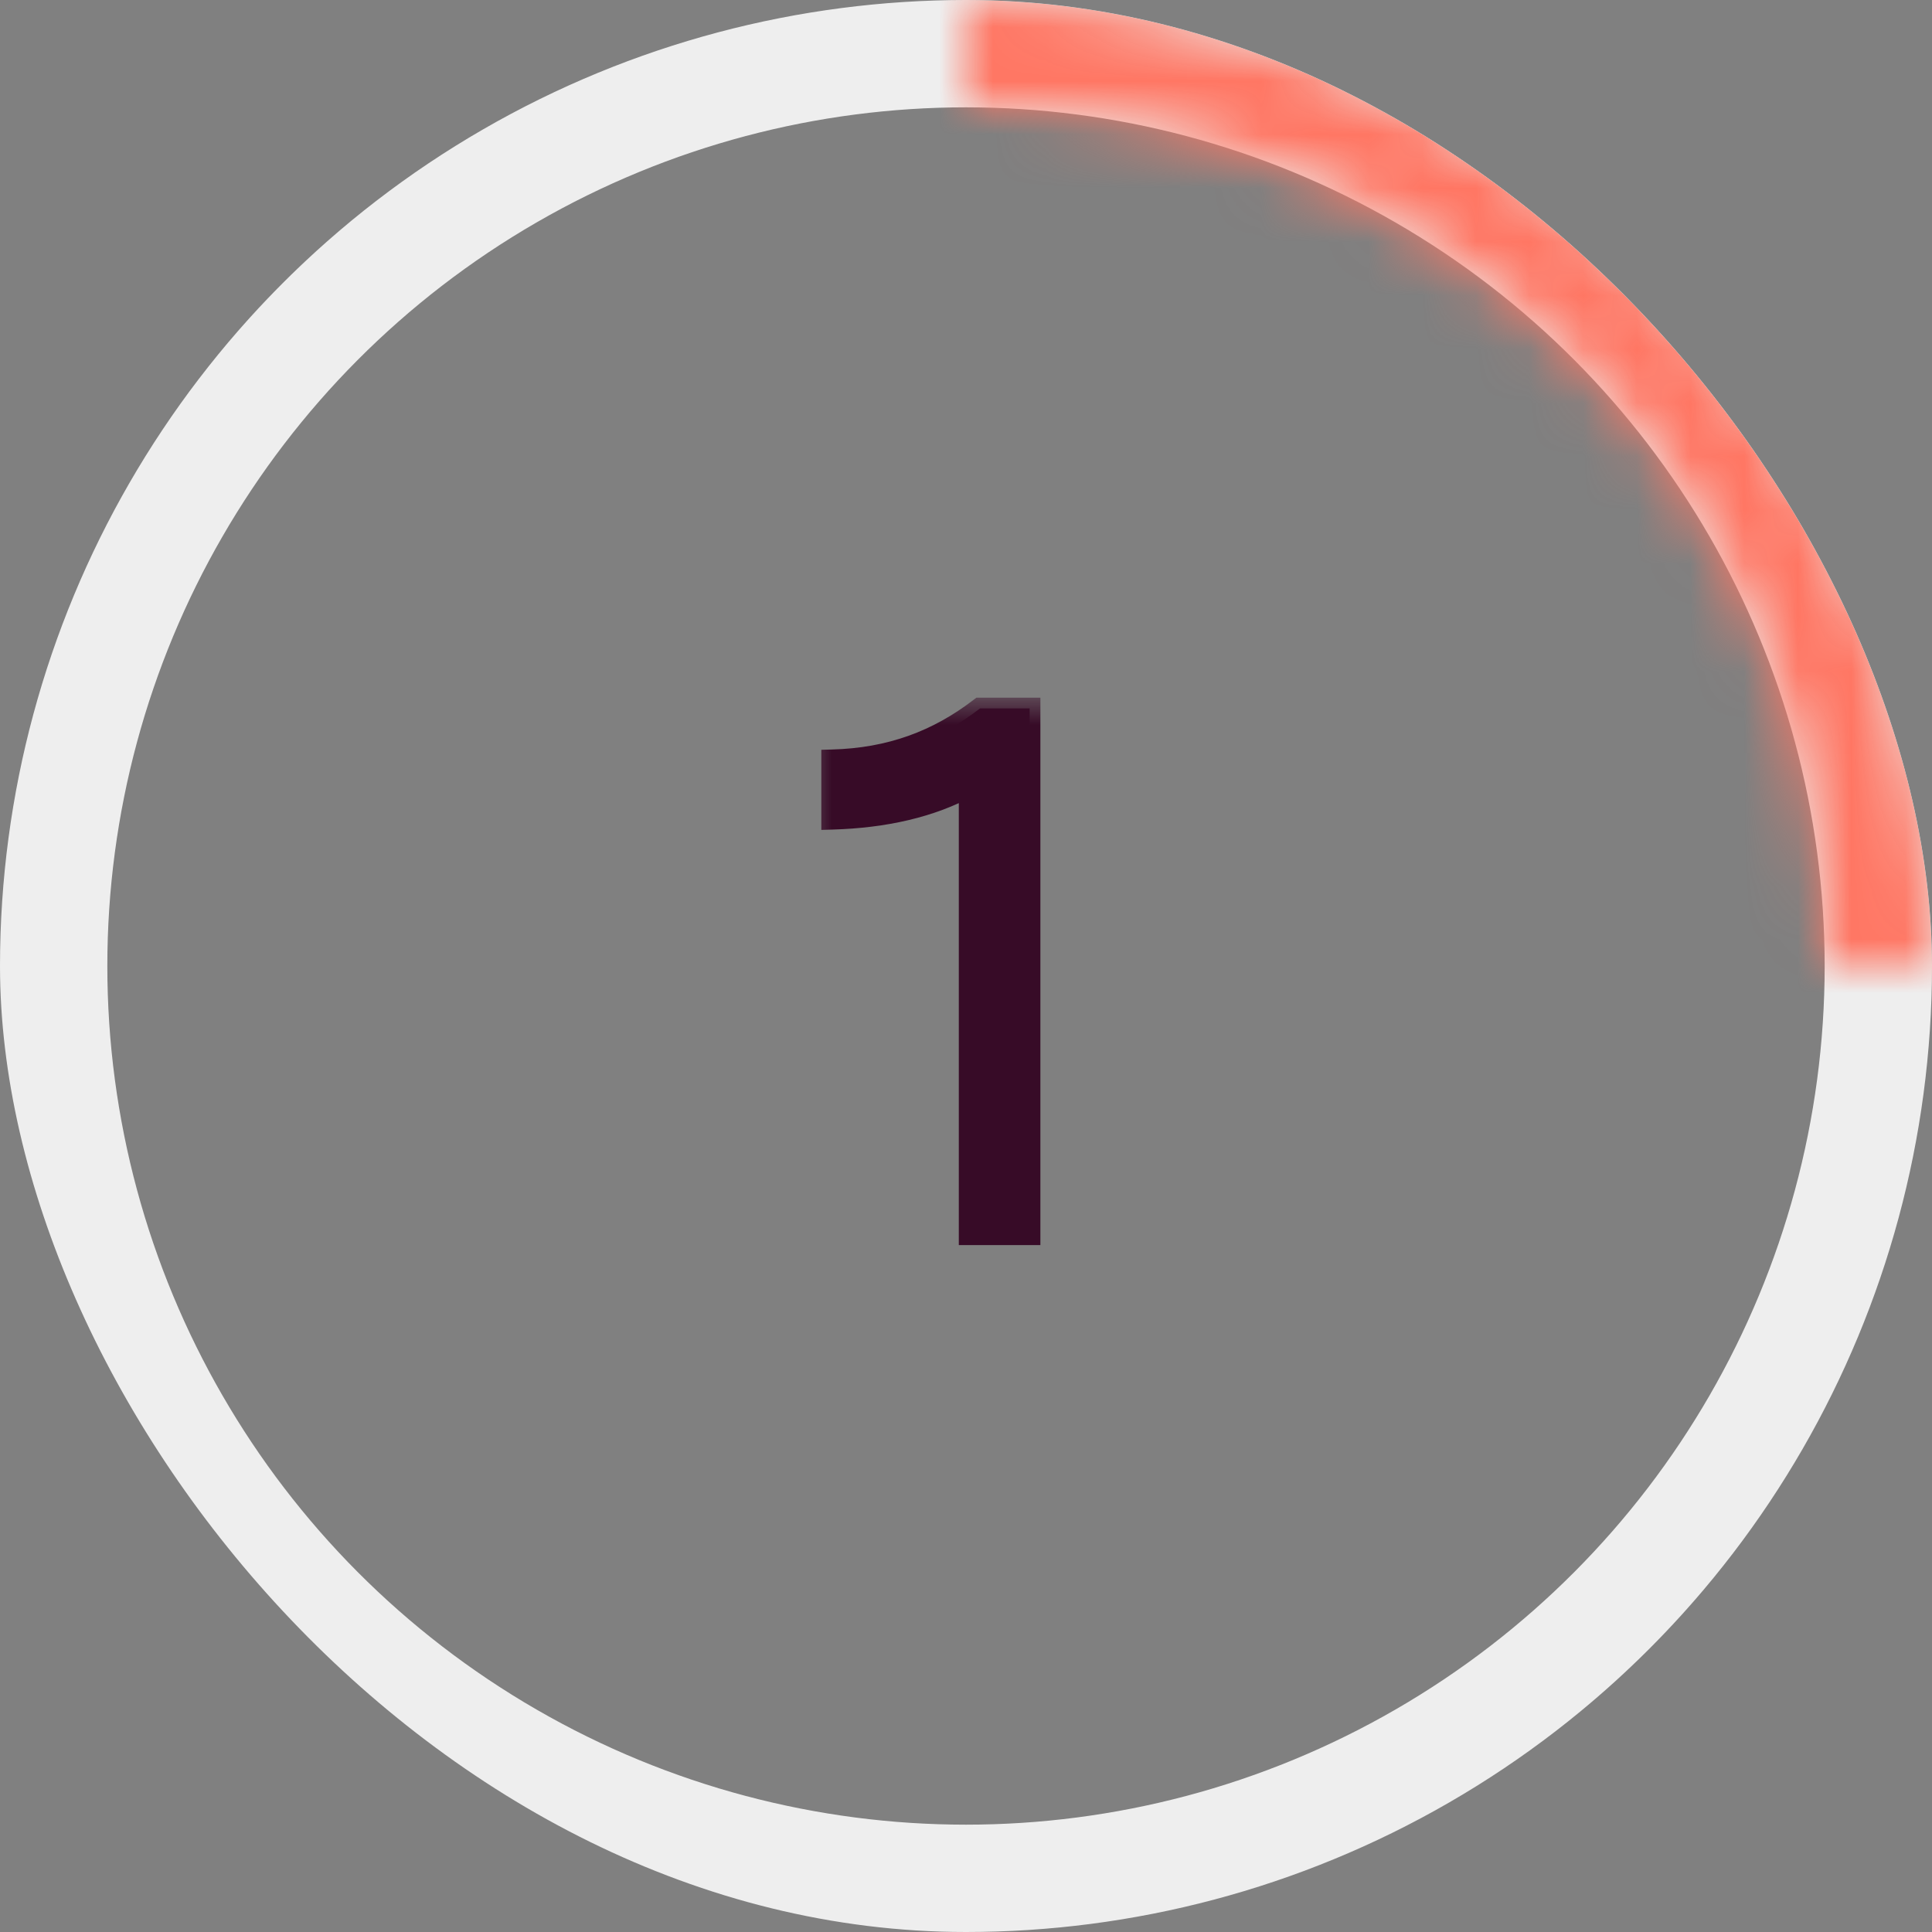
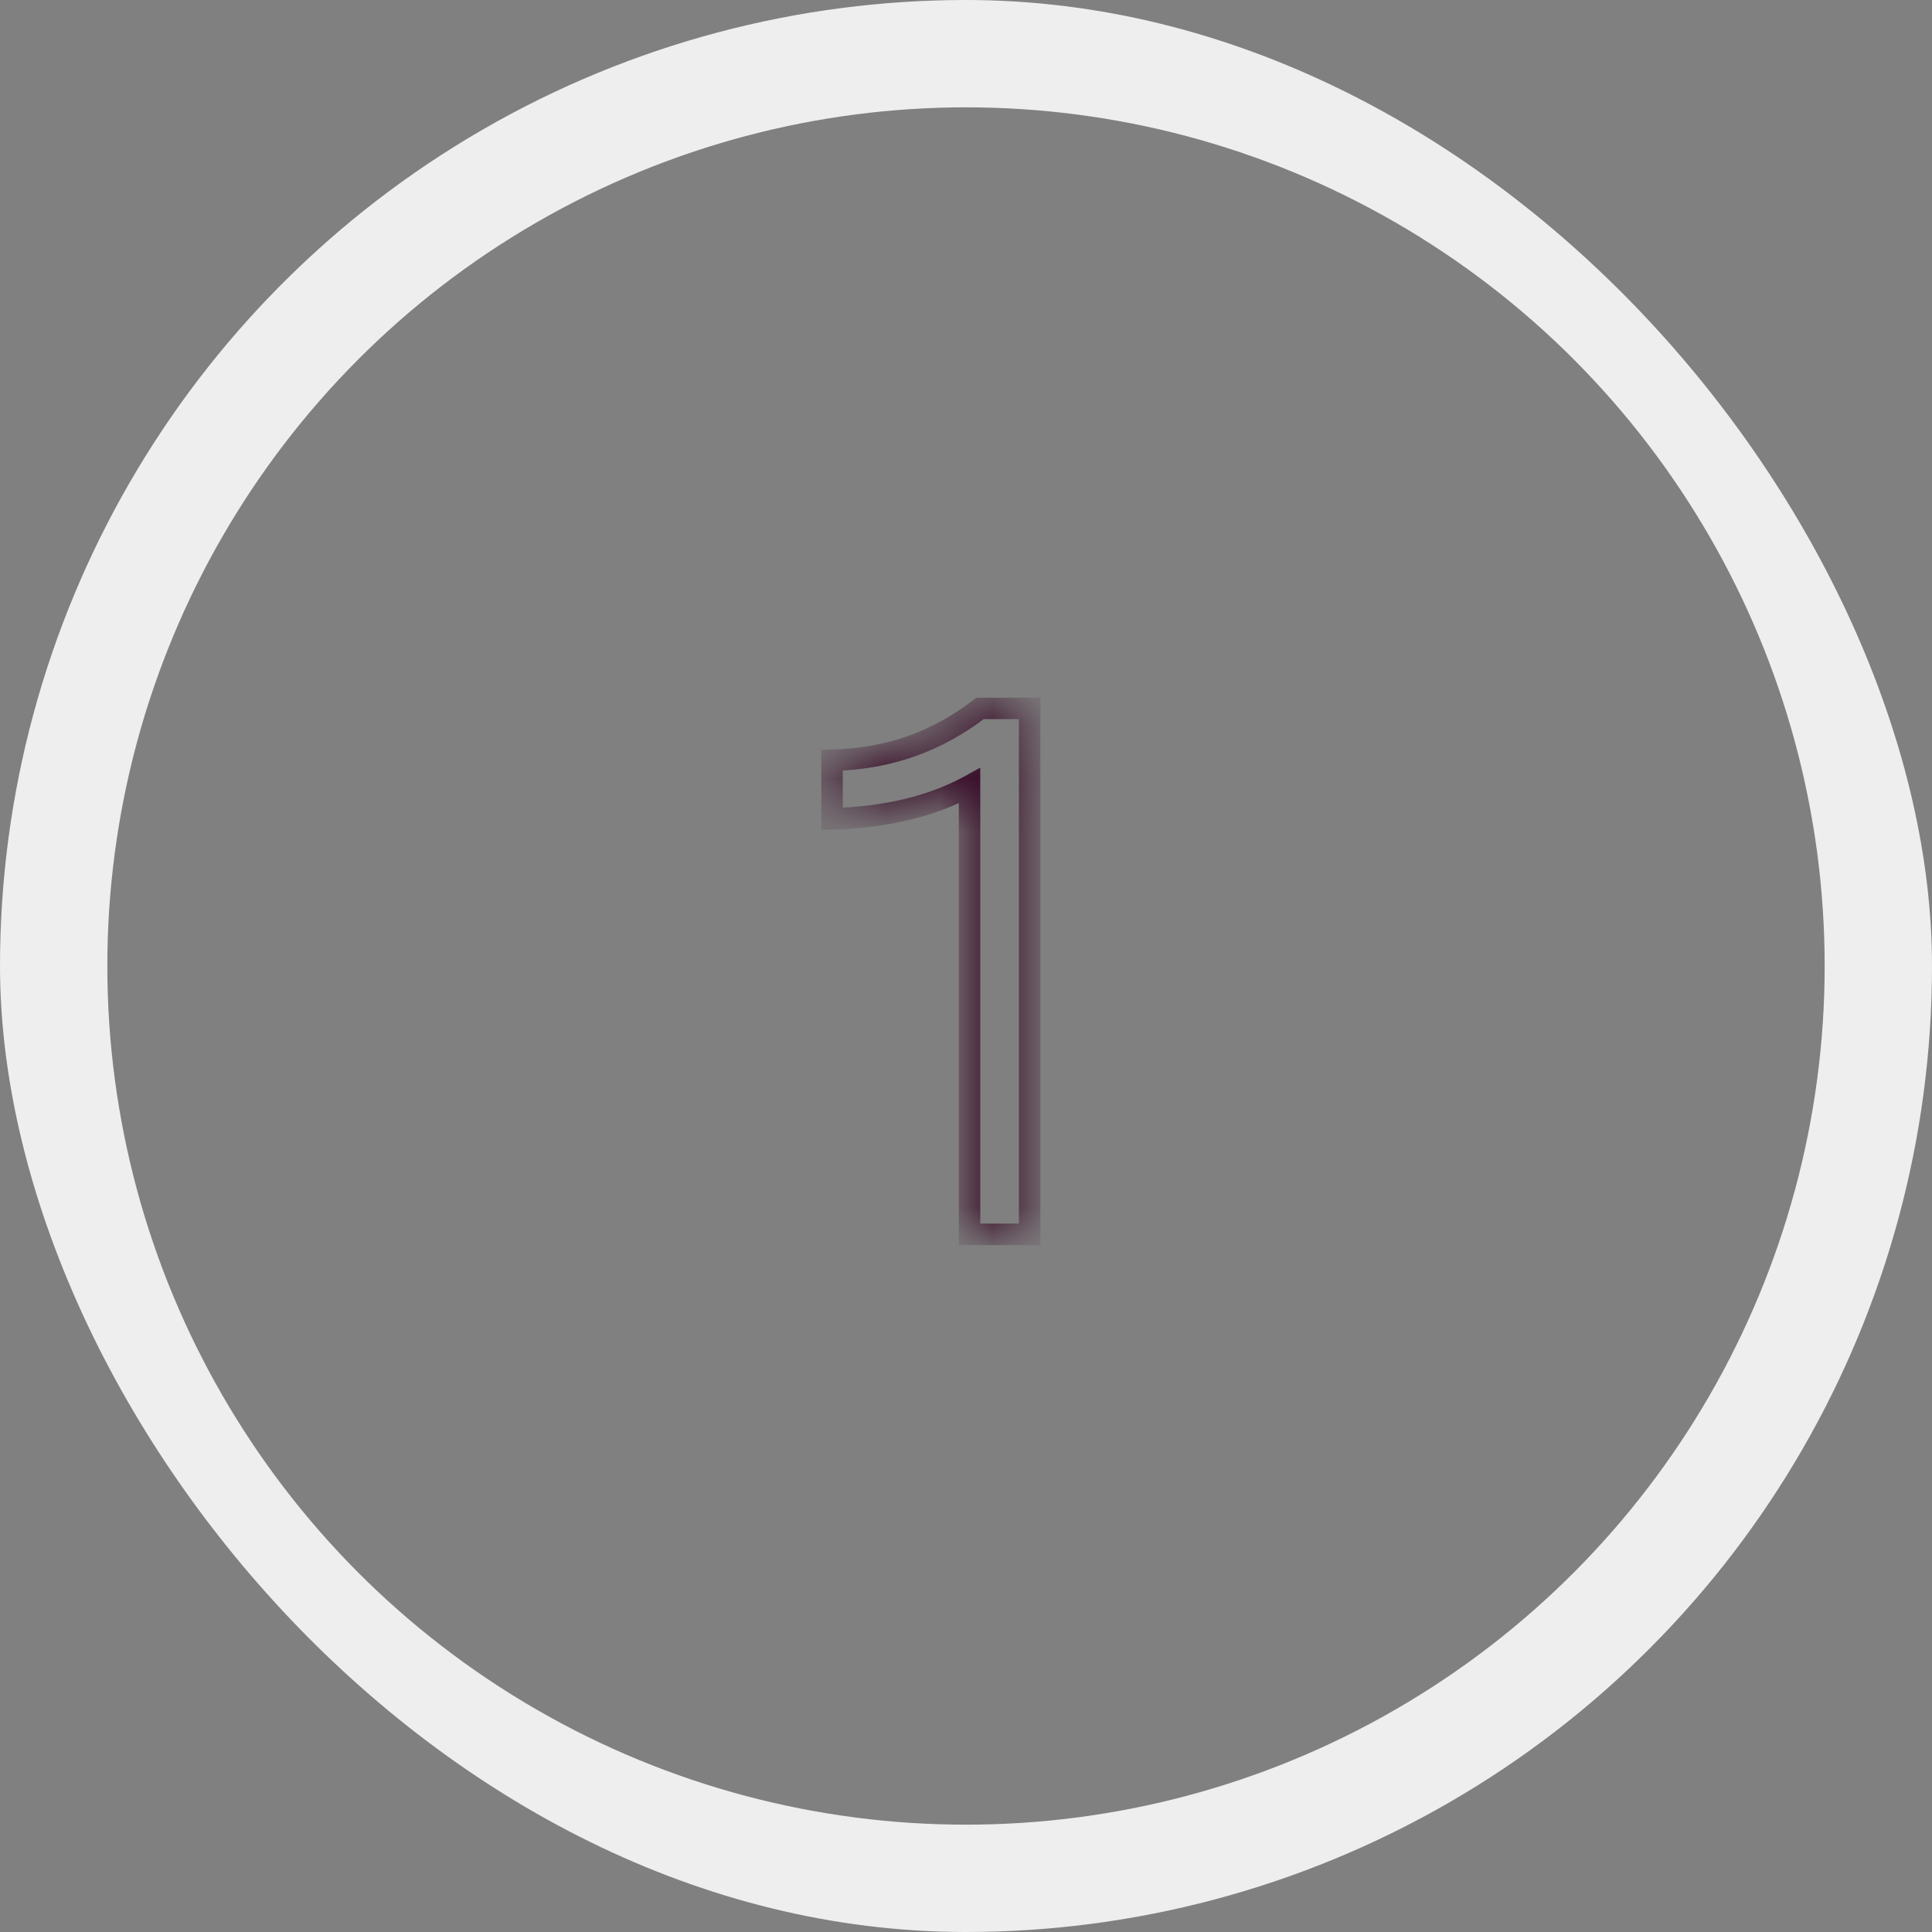
<svg xmlns="http://www.w3.org/2000/svg" width="36" height="36" viewBox="0 0 36 36" fill="none">
  <rect x="0" y="0" width="36" height="36" fill="#808080" stroke="none" />
  <g clip-path="url(#clip0_1477_5352)">
    <mask id="path-2-outside-1_1477_5352" maskUnits="userSpaceOnUse" x="15" y="13" width="5" height="11" fill="black">
-       <rect fill="white" x="15" y="13" width="5" height="11" />
      <path d="M15.504 15.258V14.166C16.596 14.138 17.478 13.802 18.262 13.2H19.186V23H18.066V14.642C17.352 15.034 16.484 15.23 15.504 15.258Z" />
    </mask>
-     <path d="M15.504 15.258V14.166C16.596 14.138 17.478 13.802 18.262 13.2H19.186V23H18.066V14.642C17.352 15.034 16.484 15.23 15.504 15.258Z" fill="#370B27" />
    <path d="M15.504 15.258H15.304V15.464L15.51 15.458L15.504 15.258ZM15.504 14.166L15.499 13.966L15.304 13.971V14.166H15.504ZM18.262 13.2V13H18.194L18.14 13.041L18.262 13.2ZM19.186 13.2H19.386V13H19.186V13.2ZM19.186 23V23.2H19.386V23H19.186ZM18.066 23H17.866V23.2H18.066V23ZM18.066 14.642H18.266V14.304L17.97 14.467L18.066 14.642ZM15.504 15.258H15.704V14.166H15.504H15.304V15.258H15.504ZM15.504 14.166L15.509 14.366C16.644 14.337 17.567 13.986 18.384 13.359L18.262 13.2L18.14 13.041C17.389 13.618 16.548 13.939 15.499 13.966L15.504 14.166ZM18.262 13.2V13.4H19.186V13.2V13H18.262V13.2ZM19.186 13.2H18.986V23H19.186H19.386V13.2H19.186ZM19.186 23V22.8H18.066V23V23.2H19.186V23ZM18.066 23H18.266V14.642H18.066H17.866V23H18.066ZM18.066 14.642L17.97 14.467C17.291 14.839 16.456 15.031 15.498 15.058L15.504 15.258L15.51 15.458C16.512 15.429 17.413 15.229 18.162 14.817L18.066 14.642Z" fill="#370B27" mask="url(#path-2-outside-1_1477_5352)" />
    <circle cx="18" cy="18" r="17" stroke="#EEEEEE" stroke-width="2" />
    <mask id="path-5-inside-2_1477_5352" fill="white">
      <path d="M18 -7.86805e-07C20.364 -8.9013e-07 22.704 0.466 24.888 1.37C27.072 2.275 29.056 3.601 30.728 5.272C32.399 6.944 33.725 8.928 34.63 11.112C35.534 13.296 36 15.636 36 18L34.02 18C34.02 15.896 33.606 13.813 32.8 11.869C31.995 9.926 30.815 8.16 29.328 6.672C27.84 5.185 26.074 4.005 24.131 3.199C22.187 2.394 20.104 1.98 18 1.98L18 -7.86805e-07Z" />
    </mask>
-     <path d="M18 -7.86805e-07C20.364 -8.9013e-07 22.704 0.466 24.888 1.37C27.072 2.275 29.056 3.601 30.728 5.272C32.399 6.944 33.725 8.928 34.63 11.112C35.534 13.296 36 15.636 36 18L34.02 18C34.02 15.896 33.606 13.813 32.8 11.869C31.995 9.926 30.815 8.16 29.328 6.672C27.84 5.185 26.074 4.005 24.131 3.199C22.187 2.394 20.104 1.98 18 1.98L18 -7.86805e-07Z" stroke="#FF7663" stroke-width="4" mask="url(#path-5-inside-2_1477_5352)" />
  </g>
  <defs>
    <clipPath id="clip0_1477_5352">
      <rect width="36" height="36" rx="18" fill="white" />
    </clipPath>
  </defs>
</svg>